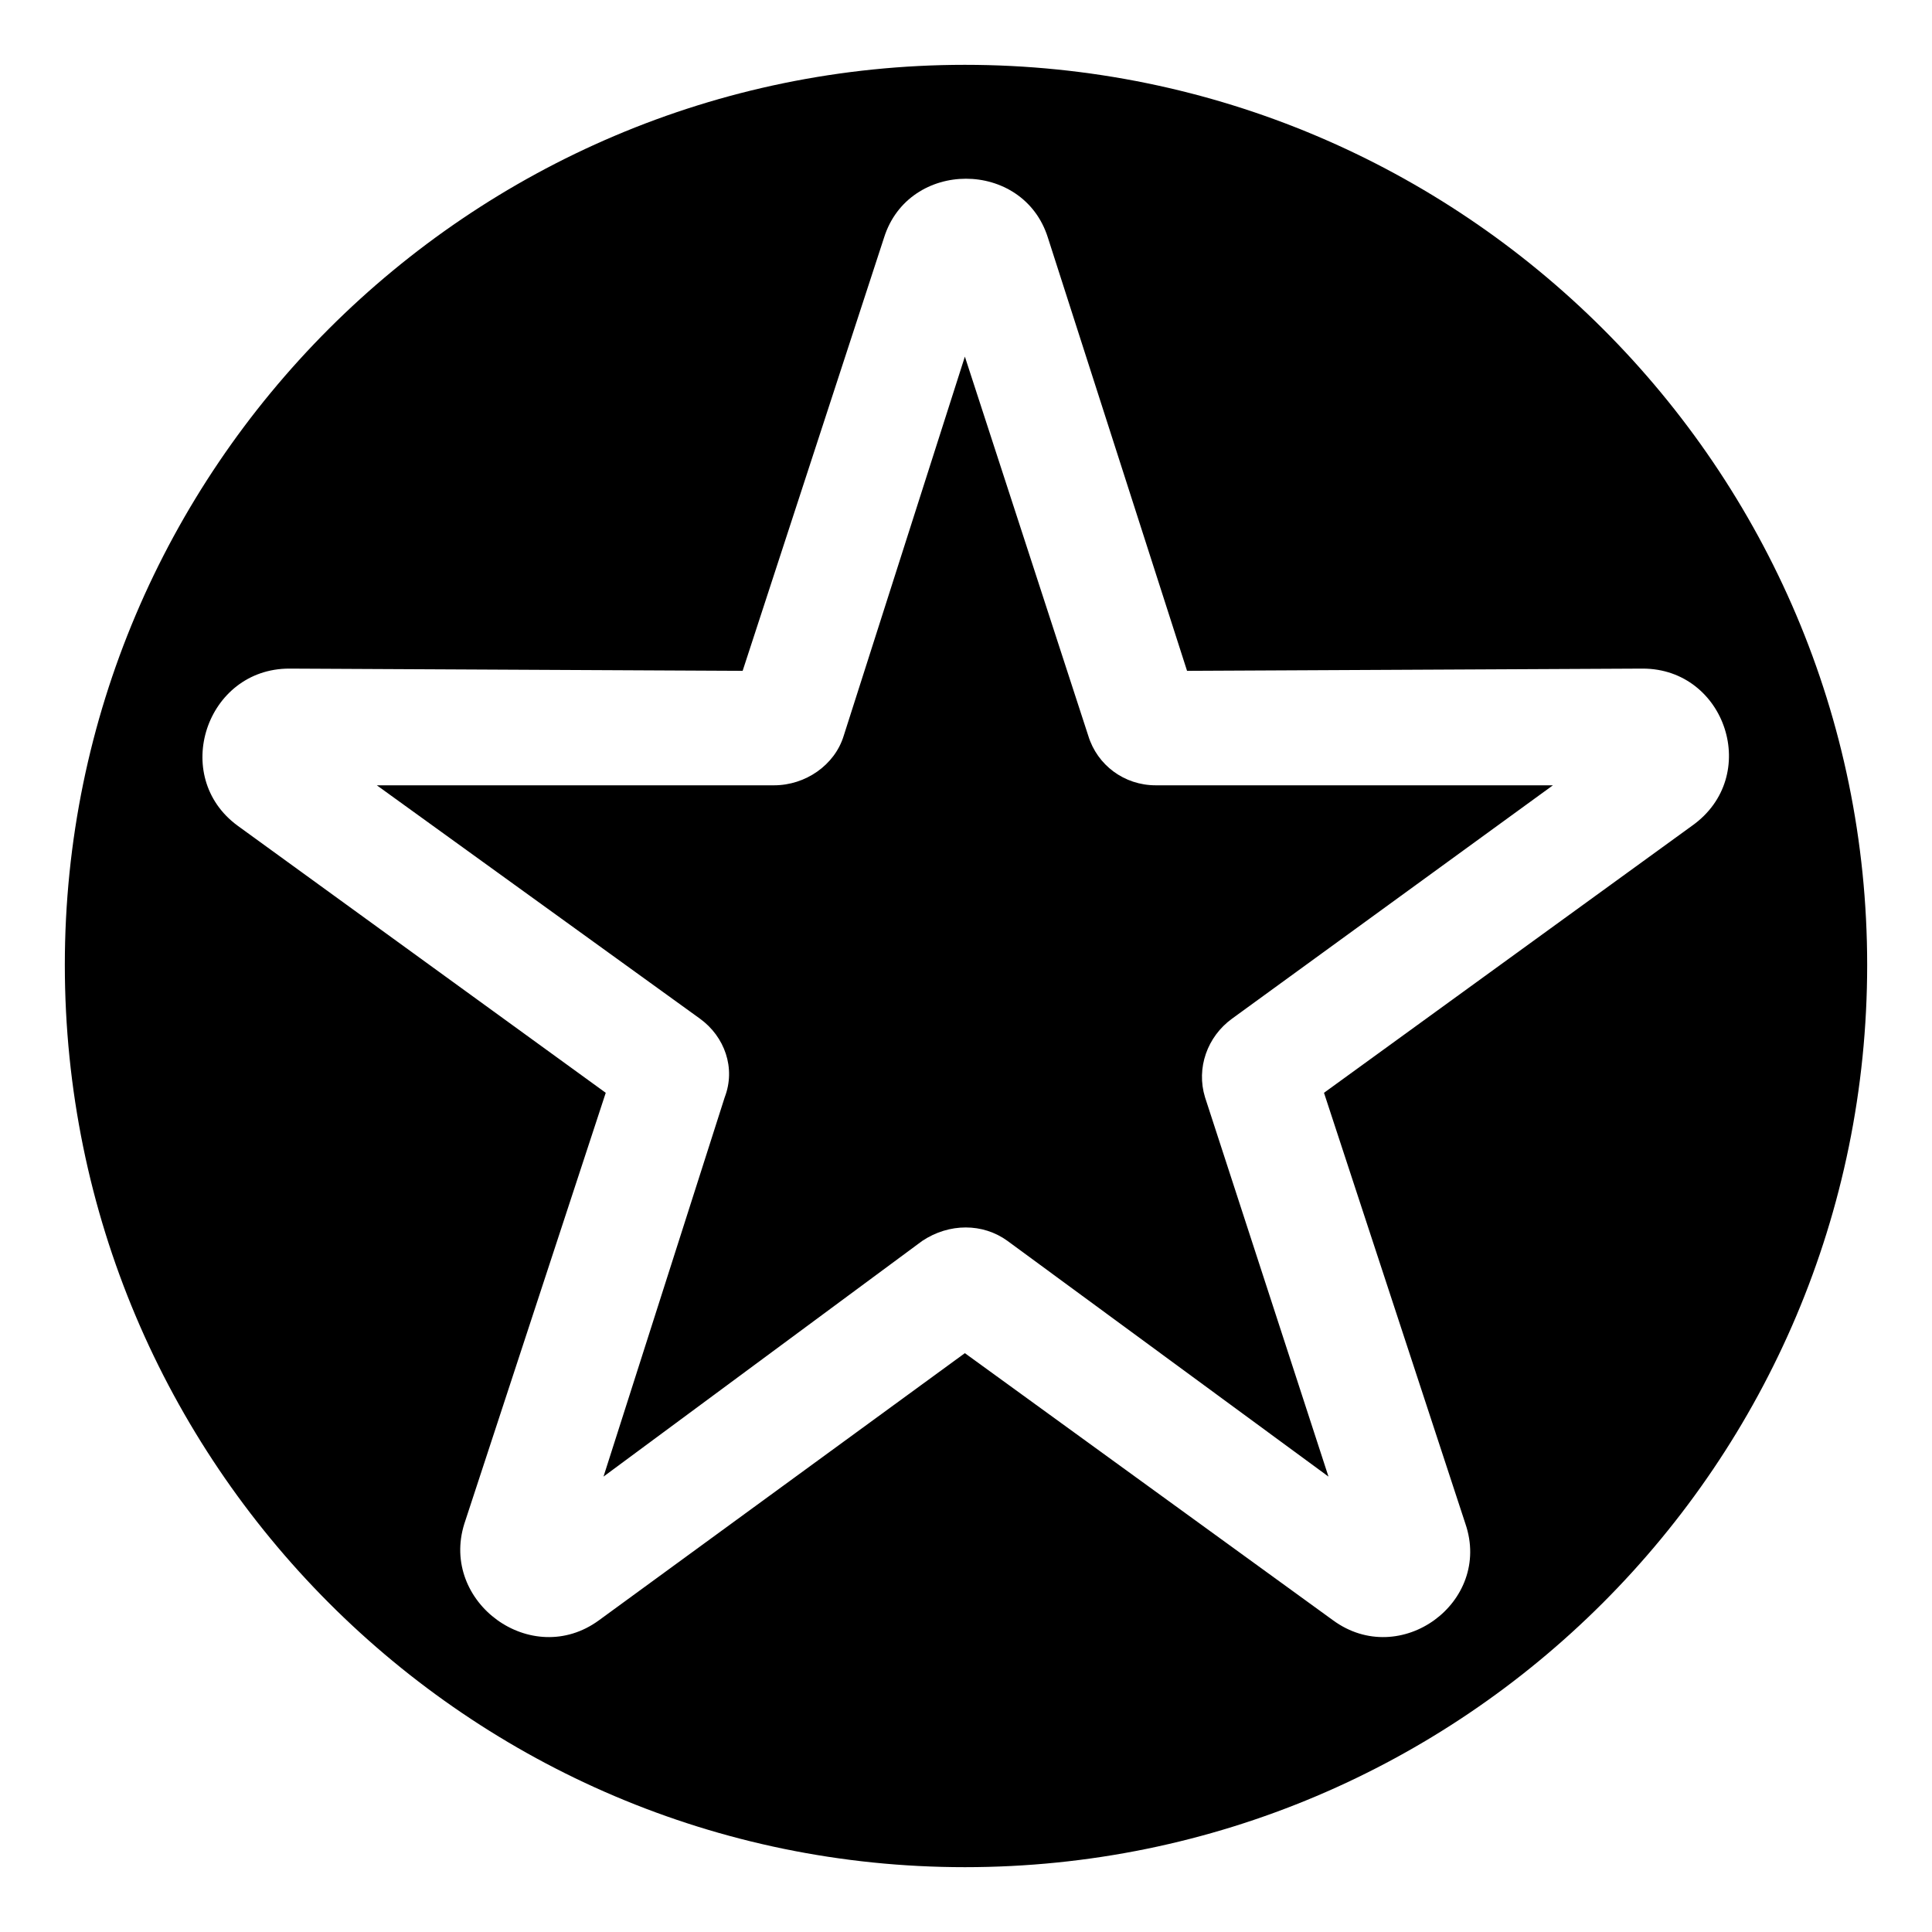
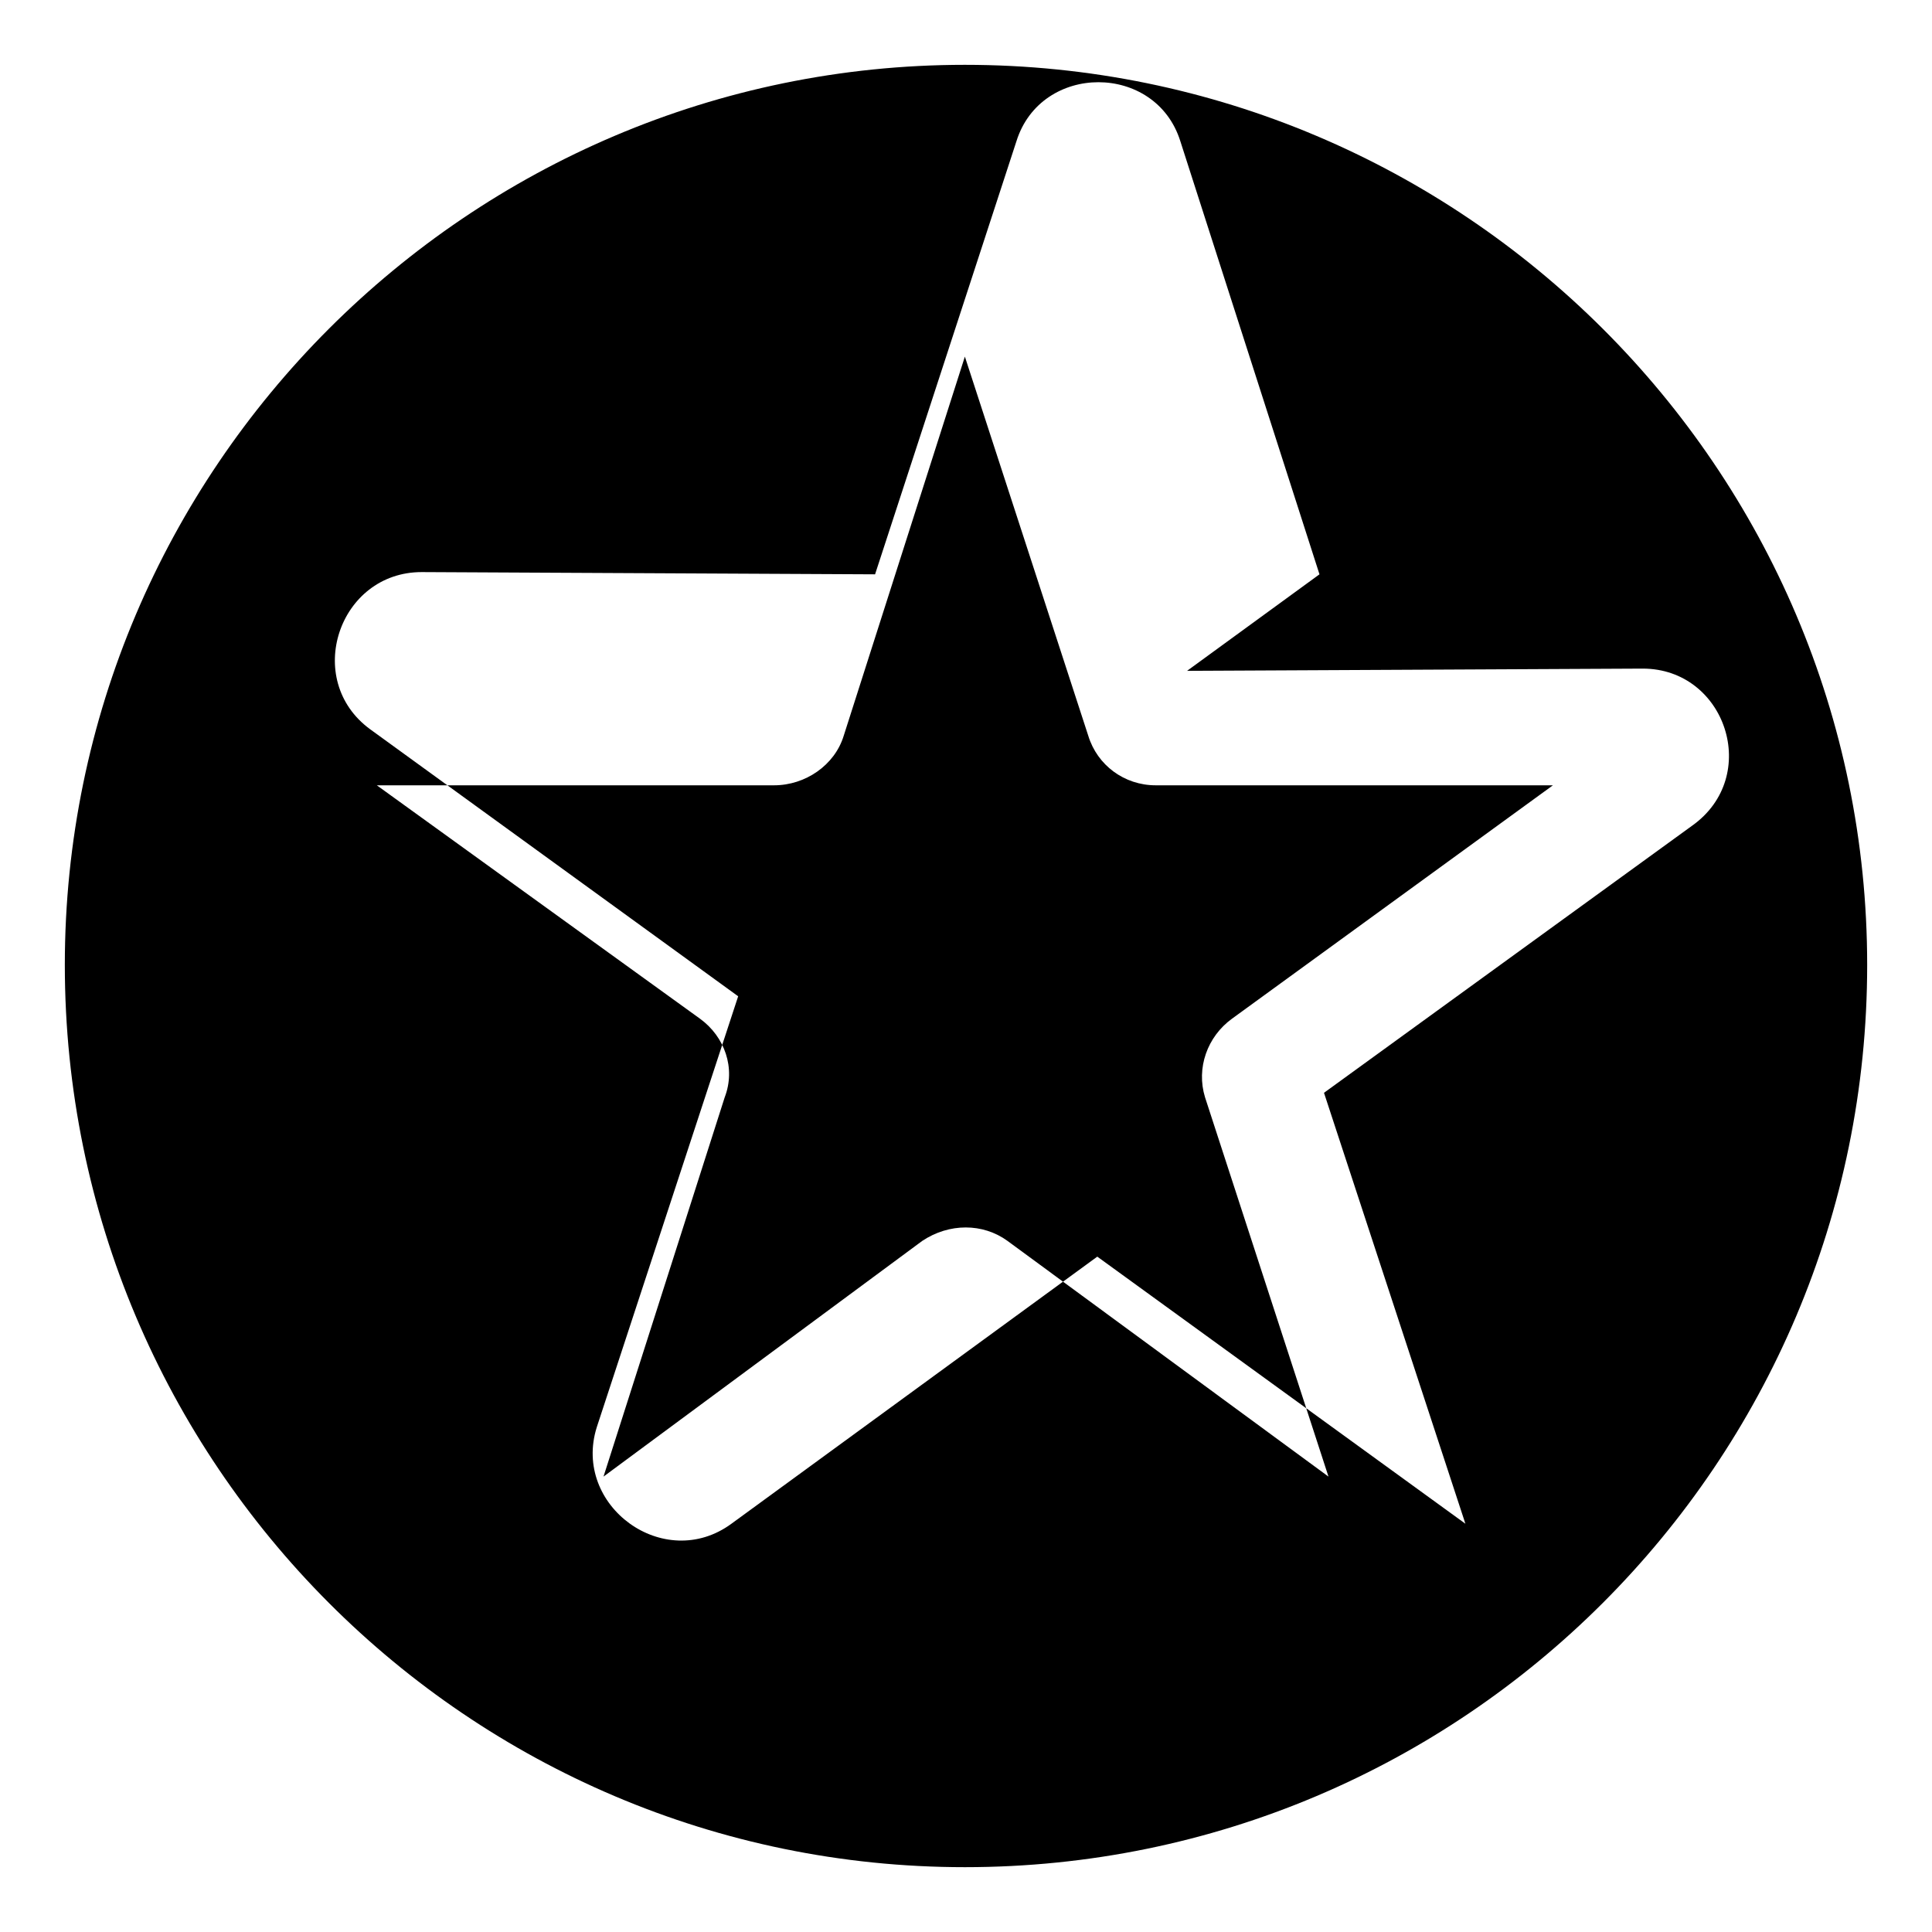
<svg xmlns="http://www.w3.org/2000/svg" fill="#000000" width="800px" height="800px" version="1.1" viewBox="144 144 512 512">
-   <path d="m399.7 161.18c132.05 0 239.12 107.07 239.12 238.52 0 132.05-107.07 239.12-239.12 239.12-131.45 0-238.52-107.07-238.52-239.12 0-131.45 107.07-238.52 238.52-238.52zm58.887 160.6 120.75-0.594c22.008 0 31.523 28.551 13.086 41.637l-97.551 70.781 37.473 114.2c7.137 20.82-17.25 38.664-35.094 25.578l-97.551-70.781-96.957 70.781c-17.844 13.086-42.23-4.758-35.688-25.578l37.473-114.2-97.551-70.781c-17.844-13.086-8.328-41.637 13.68-41.637l120.15 0.594 37.473-114.8c6.543-20.82 36.879-20.82 43.422 0l36.879 114.8zm-58.887-83.273-32.121 100.52c-2.379 7.734-10.113 13.086-18.438 13.086h-105.28l85.652 61.859c6.543 4.758 9.516 13.086 6.543 20.82l-32.121 100.52 84.465-62.457c7.137-4.758 16.059-4.758 22.602 0l85.059 62.457-32.715-100.52c-2.379-7.734 0.594-16.059 7.137-20.82l85.059-61.859h-105.28c-8.328 0-15.465-5.352-17.844-13.086z" fill-rule="evenodd" />
+   <path d="m399.7 161.18c132.05 0 239.12 107.07 239.12 238.52 0 132.05-107.07 239.12-239.12 239.12-131.45 0-238.52-107.07-238.52-239.12 0-131.45 107.07-238.52 238.52-238.52zm58.887 160.6 120.75-0.594c22.008 0 31.523 28.551 13.086 41.637l-97.551 70.781 37.473 114.2l-97.551-70.781-96.957 70.781c-17.844 13.086-42.23-4.758-35.688-25.578l37.473-114.2-97.551-70.781c-17.844-13.086-8.328-41.637 13.68-41.637l120.15 0.594 37.473-114.8c6.543-20.82 36.879-20.82 43.422 0l36.879 114.8zm-58.887-83.273-32.121 100.52c-2.379 7.734-10.113 13.086-18.438 13.086h-105.28l85.652 61.859c6.543 4.758 9.516 13.086 6.543 20.82l-32.121 100.52 84.465-62.457c7.137-4.758 16.059-4.758 22.602 0l85.059 62.457-32.715-100.52c-2.379-7.734 0.594-16.059 7.137-20.82l85.059-61.859h-105.28c-8.328 0-15.465-5.352-17.844-13.086z" fill-rule="evenodd" />
</svg>